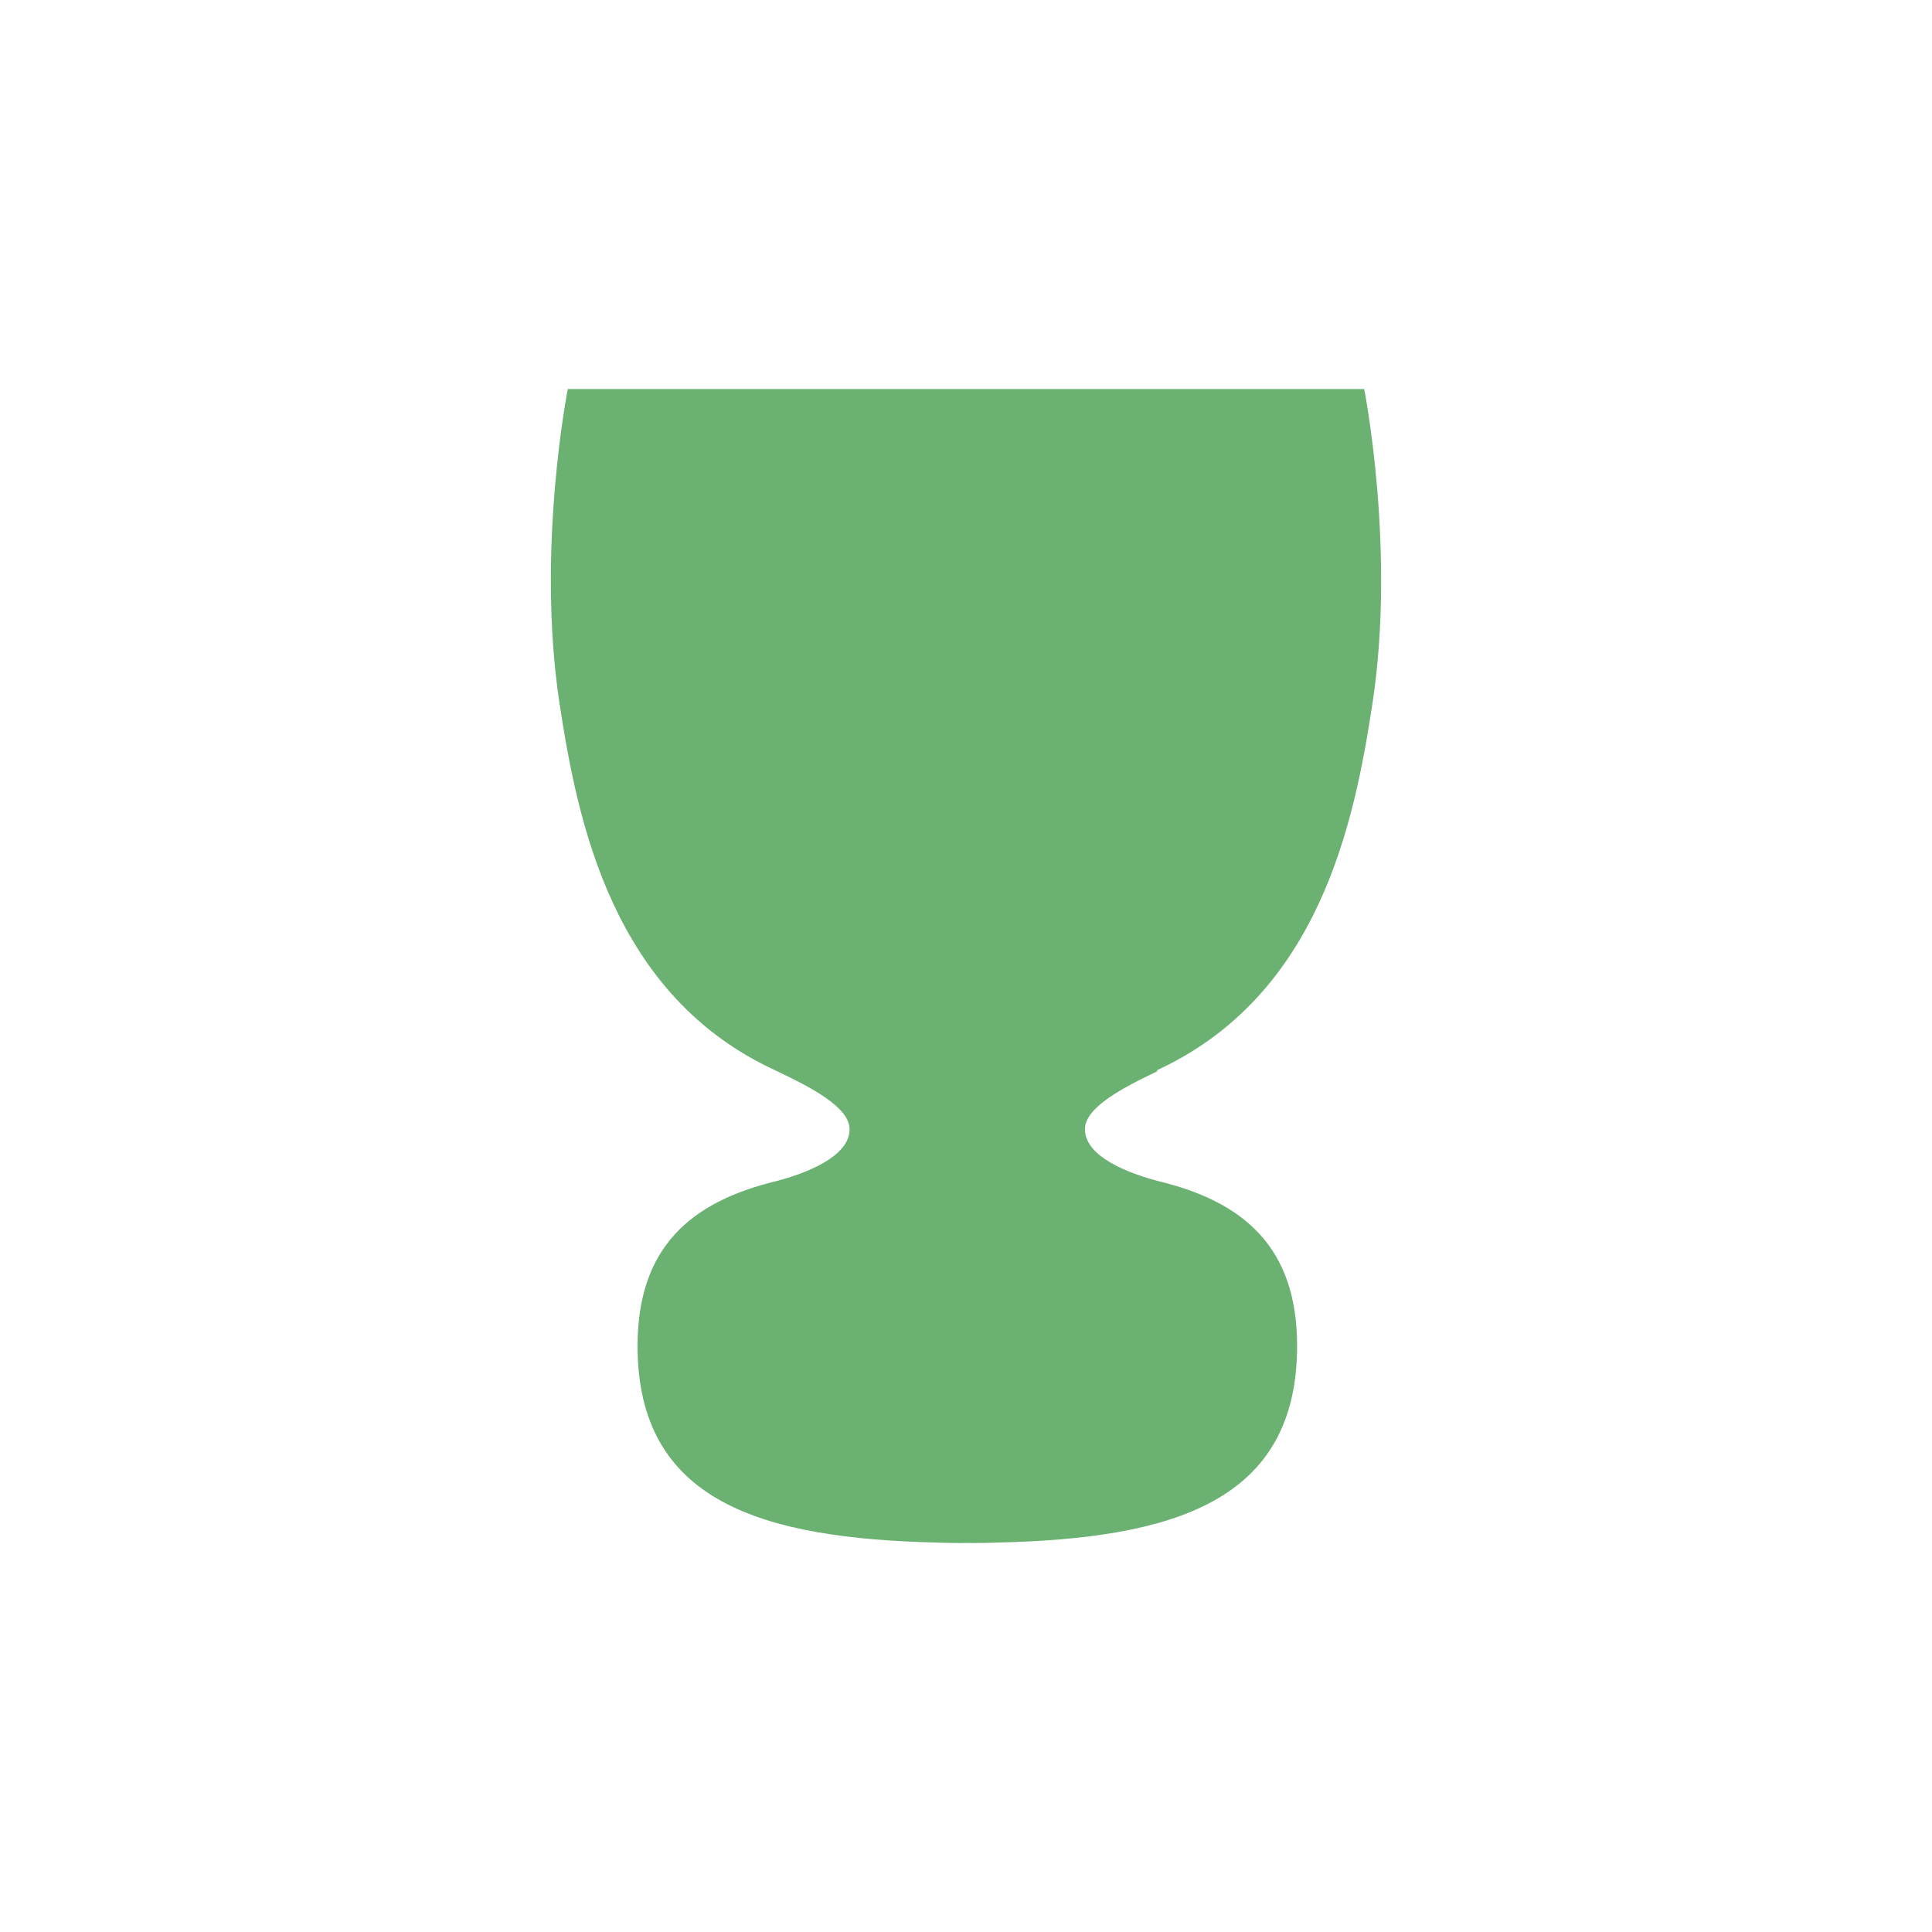
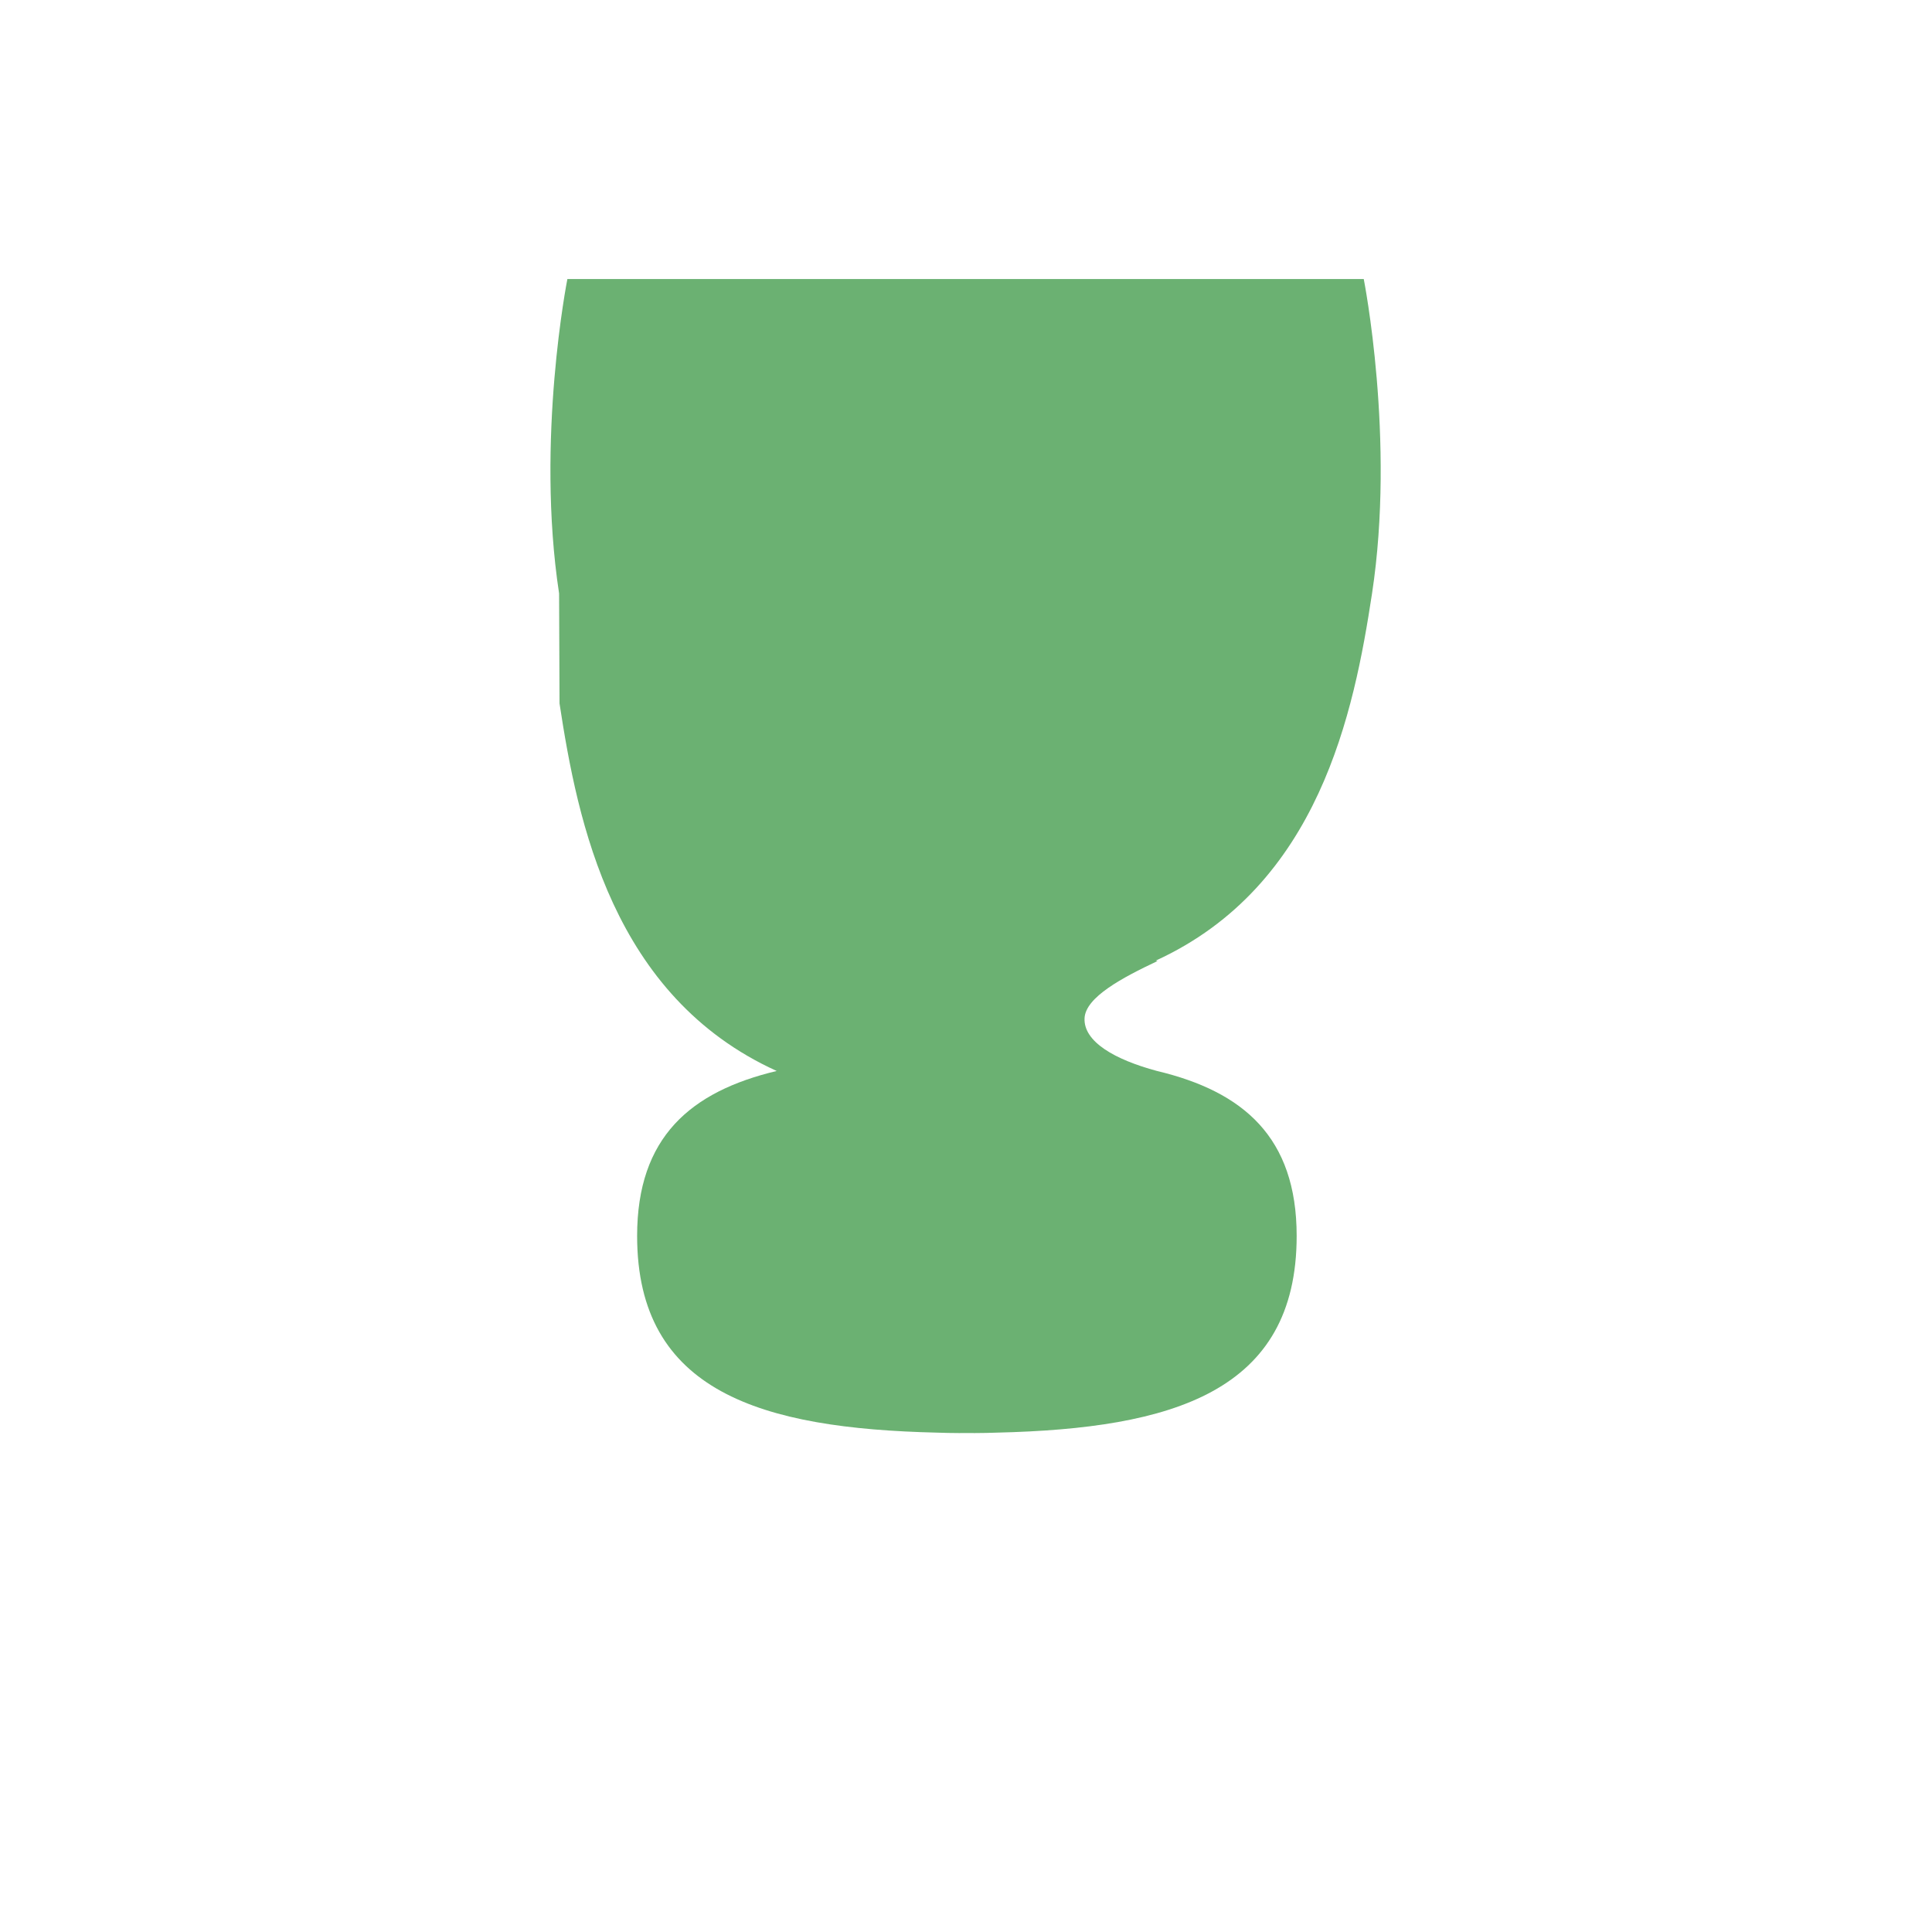
<svg xmlns="http://www.w3.org/2000/svg" id="Vrstva_1" viewBox="0 0 800 800">
  <defs>
    <style>.cls-1{fill:#238a2e;stroke-width:0px;}.cls-1,.cls-2{opacity:.82;}</style>
  </defs>
  <g class="cls-2">
-     <path class="cls-1" d="m231.69,291.28c7.47,49.03,21.87,121.27,89.93,152.19h-.05c14.49,6.86,29.78,14.94,30.2,23.68.46,9.74-12.57,17.17-30.02,21.85h.02c-35.67,8.53-57.77,27.43-57.77,68.3,0,64.61,51.47,79.73,124.1,81.45,3.03.1,6.09.18,9.2.18,1.1,0,2.17-.02,3.25-.02,1.08,0,2.16.02,3.24.02,3.12,0,6.18-.08,9.21-.18,72.62-1.72,124.1-16.84,124.1-81.45,0-40.88-22.12-59.79-57.81-68.3h0c-17.45-4.68-30.49-12.11-30.02-21.85.42-8.75,15.7-16.82,30.2-23.67l-.72-.18c67.74-31.02,82.1-103.08,89.56-152.02,9.74-63.87-3.43-130.2-3.43-130.2-.36,0-.74,0-1.1,0-54.79,0-122.27,0-163.23,0-.36,0-.73,0-1.1,0-41.35,0-110.03,0-163.23,0h-1.1s-13.17,66.33-3.43,130.2Z" />
+     <path class="cls-1" d="m231.69,291.28c7.47,49.03,21.87,121.27,89.93,152.19h-.05h.02c-35.67,8.53-57.77,27.43-57.77,68.3,0,64.61,51.47,79.73,124.1,81.45,3.03.1,6.09.18,9.2.18,1.1,0,2.17-.02,3.25-.02,1.08,0,2.16.02,3.24.02,3.12,0,6.18-.08,9.21-.18,72.62-1.72,124.1-16.84,124.1-81.45,0-40.88-22.12-59.79-57.81-68.3h0c-17.45-4.68-30.49-12.11-30.02-21.85.42-8.75,15.7-16.82,30.2-23.67l-.72-.18c67.74-31.02,82.1-103.08,89.56-152.02,9.74-63.87-3.43-130.2-3.43-130.2-.36,0-.74,0-1.1,0-54.79,0-122.27,0-163.23,0-.36,0-.73,0-1.1,0-41.35,0-110.03,0-163.23,0h-1.1s-13.17,66.33-3.43,130.2Z" />
  </g>
</svg>